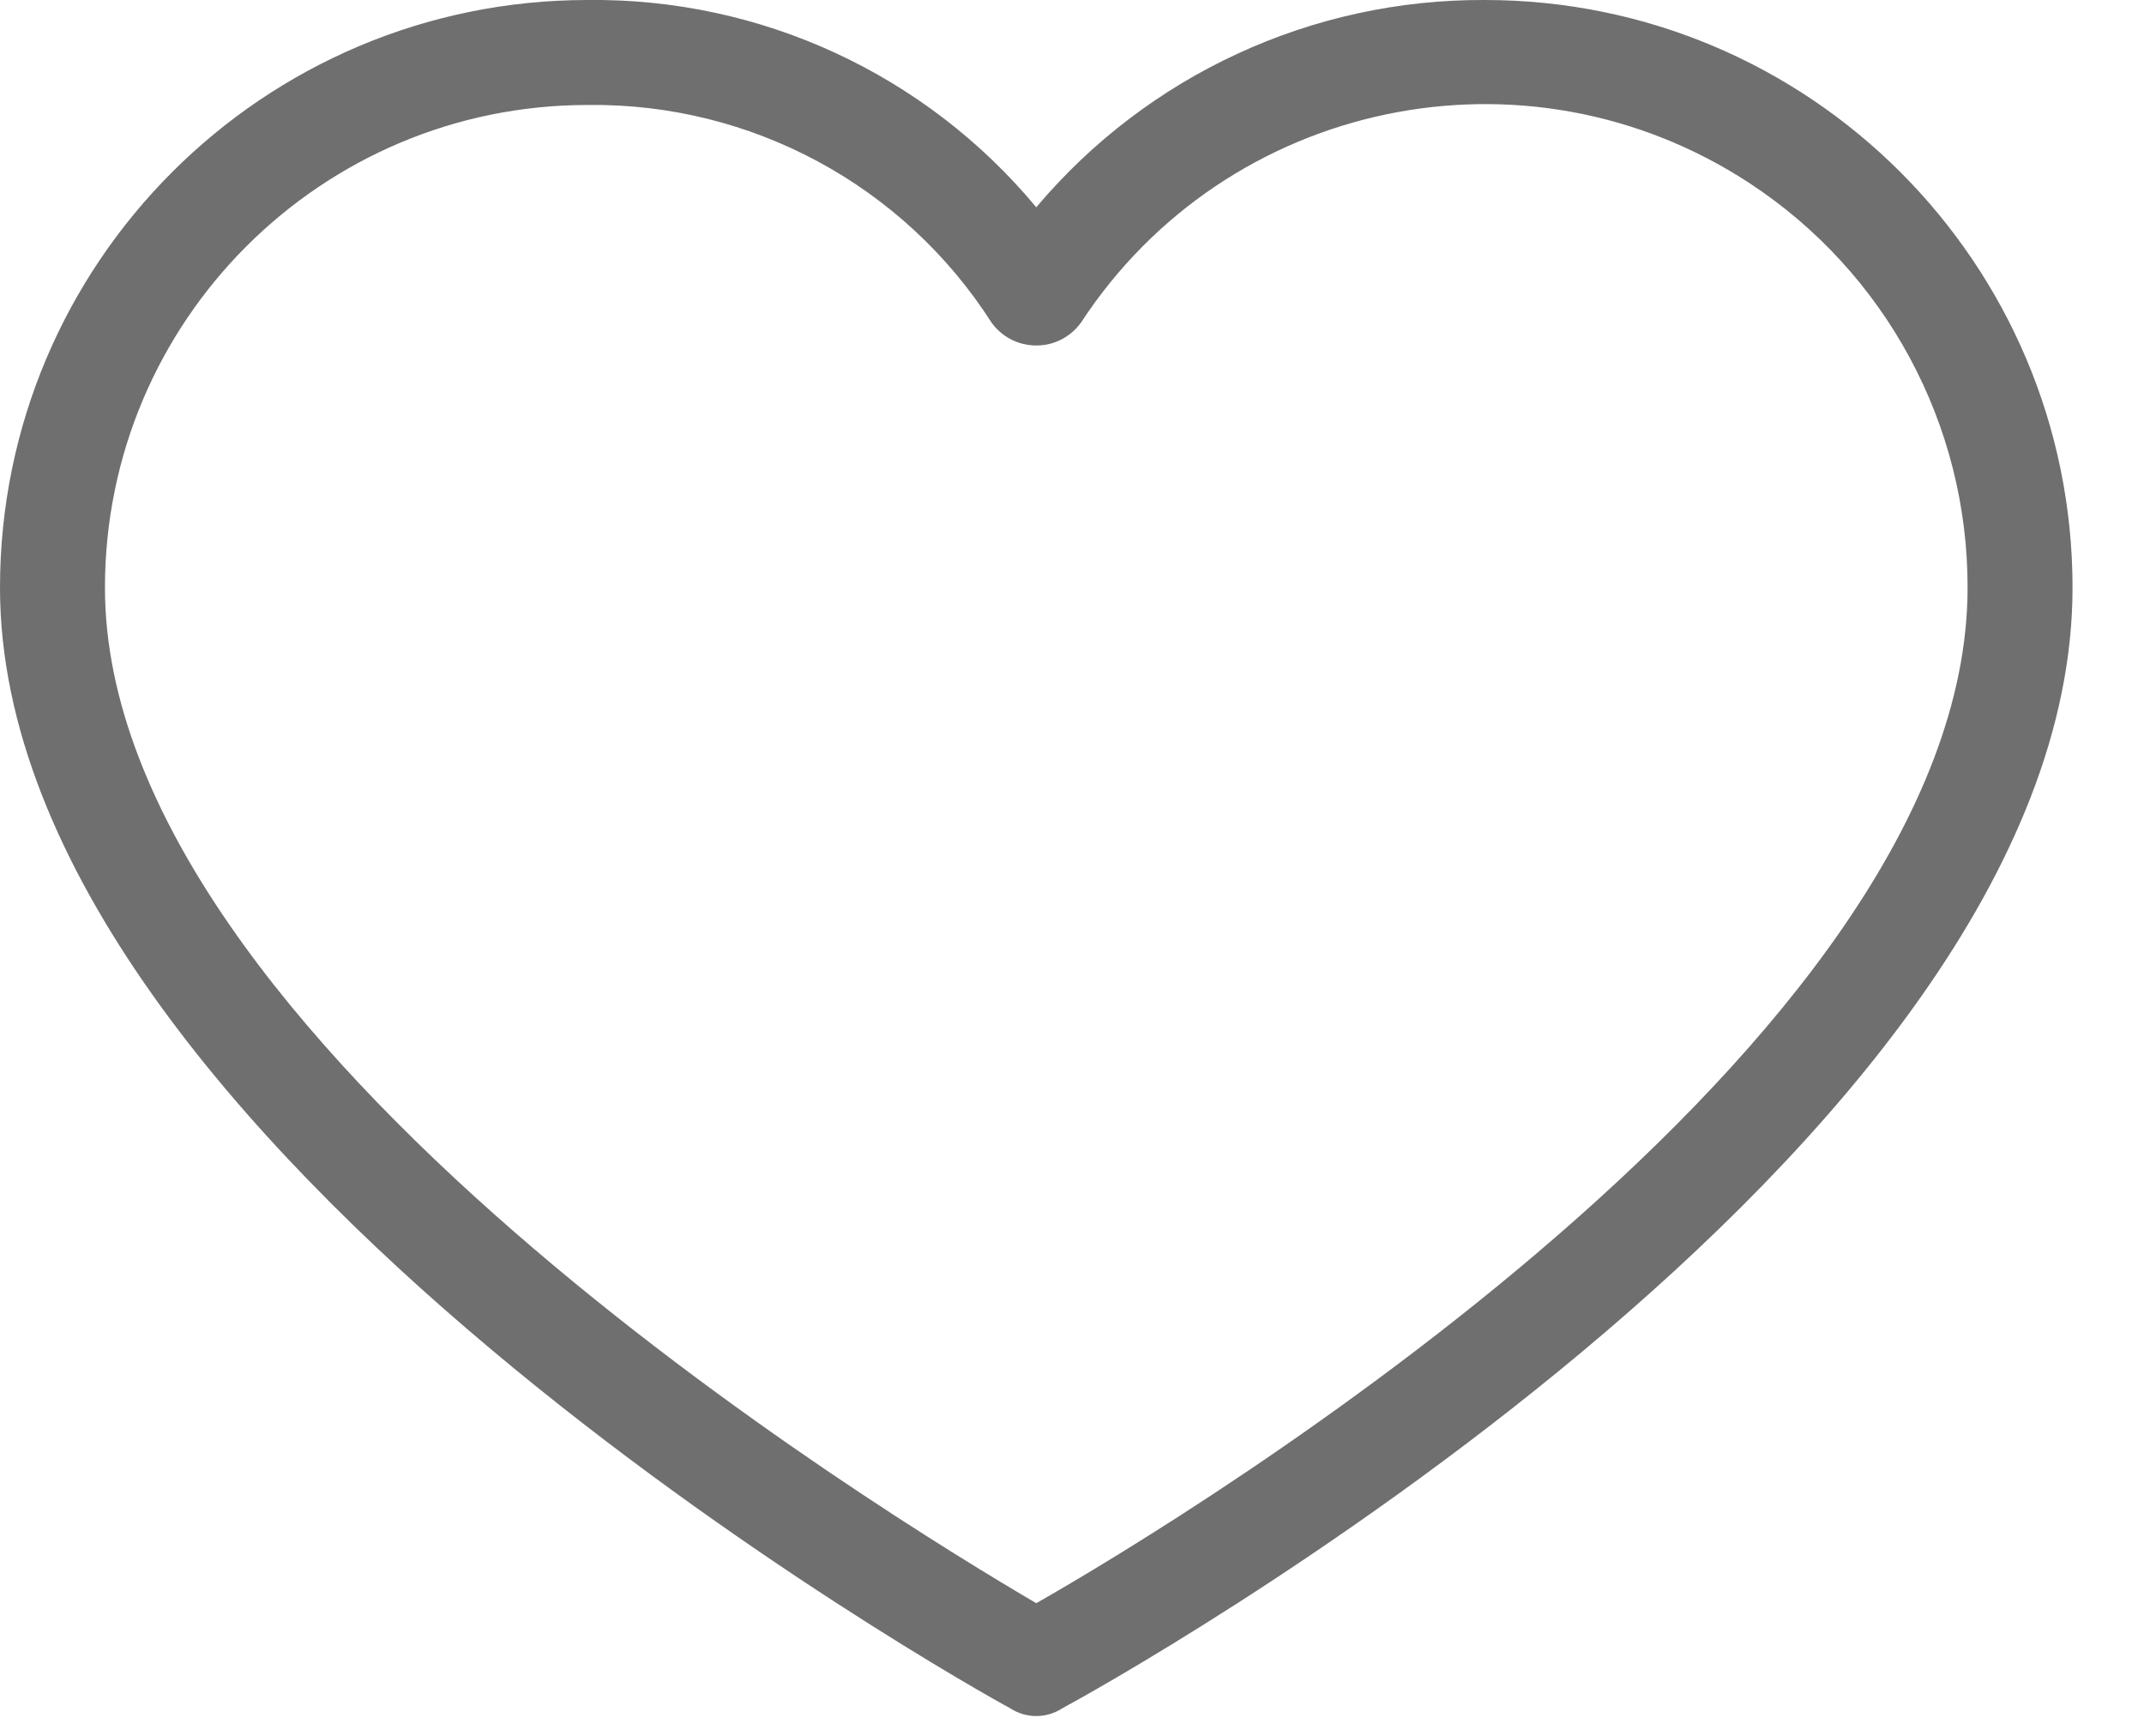
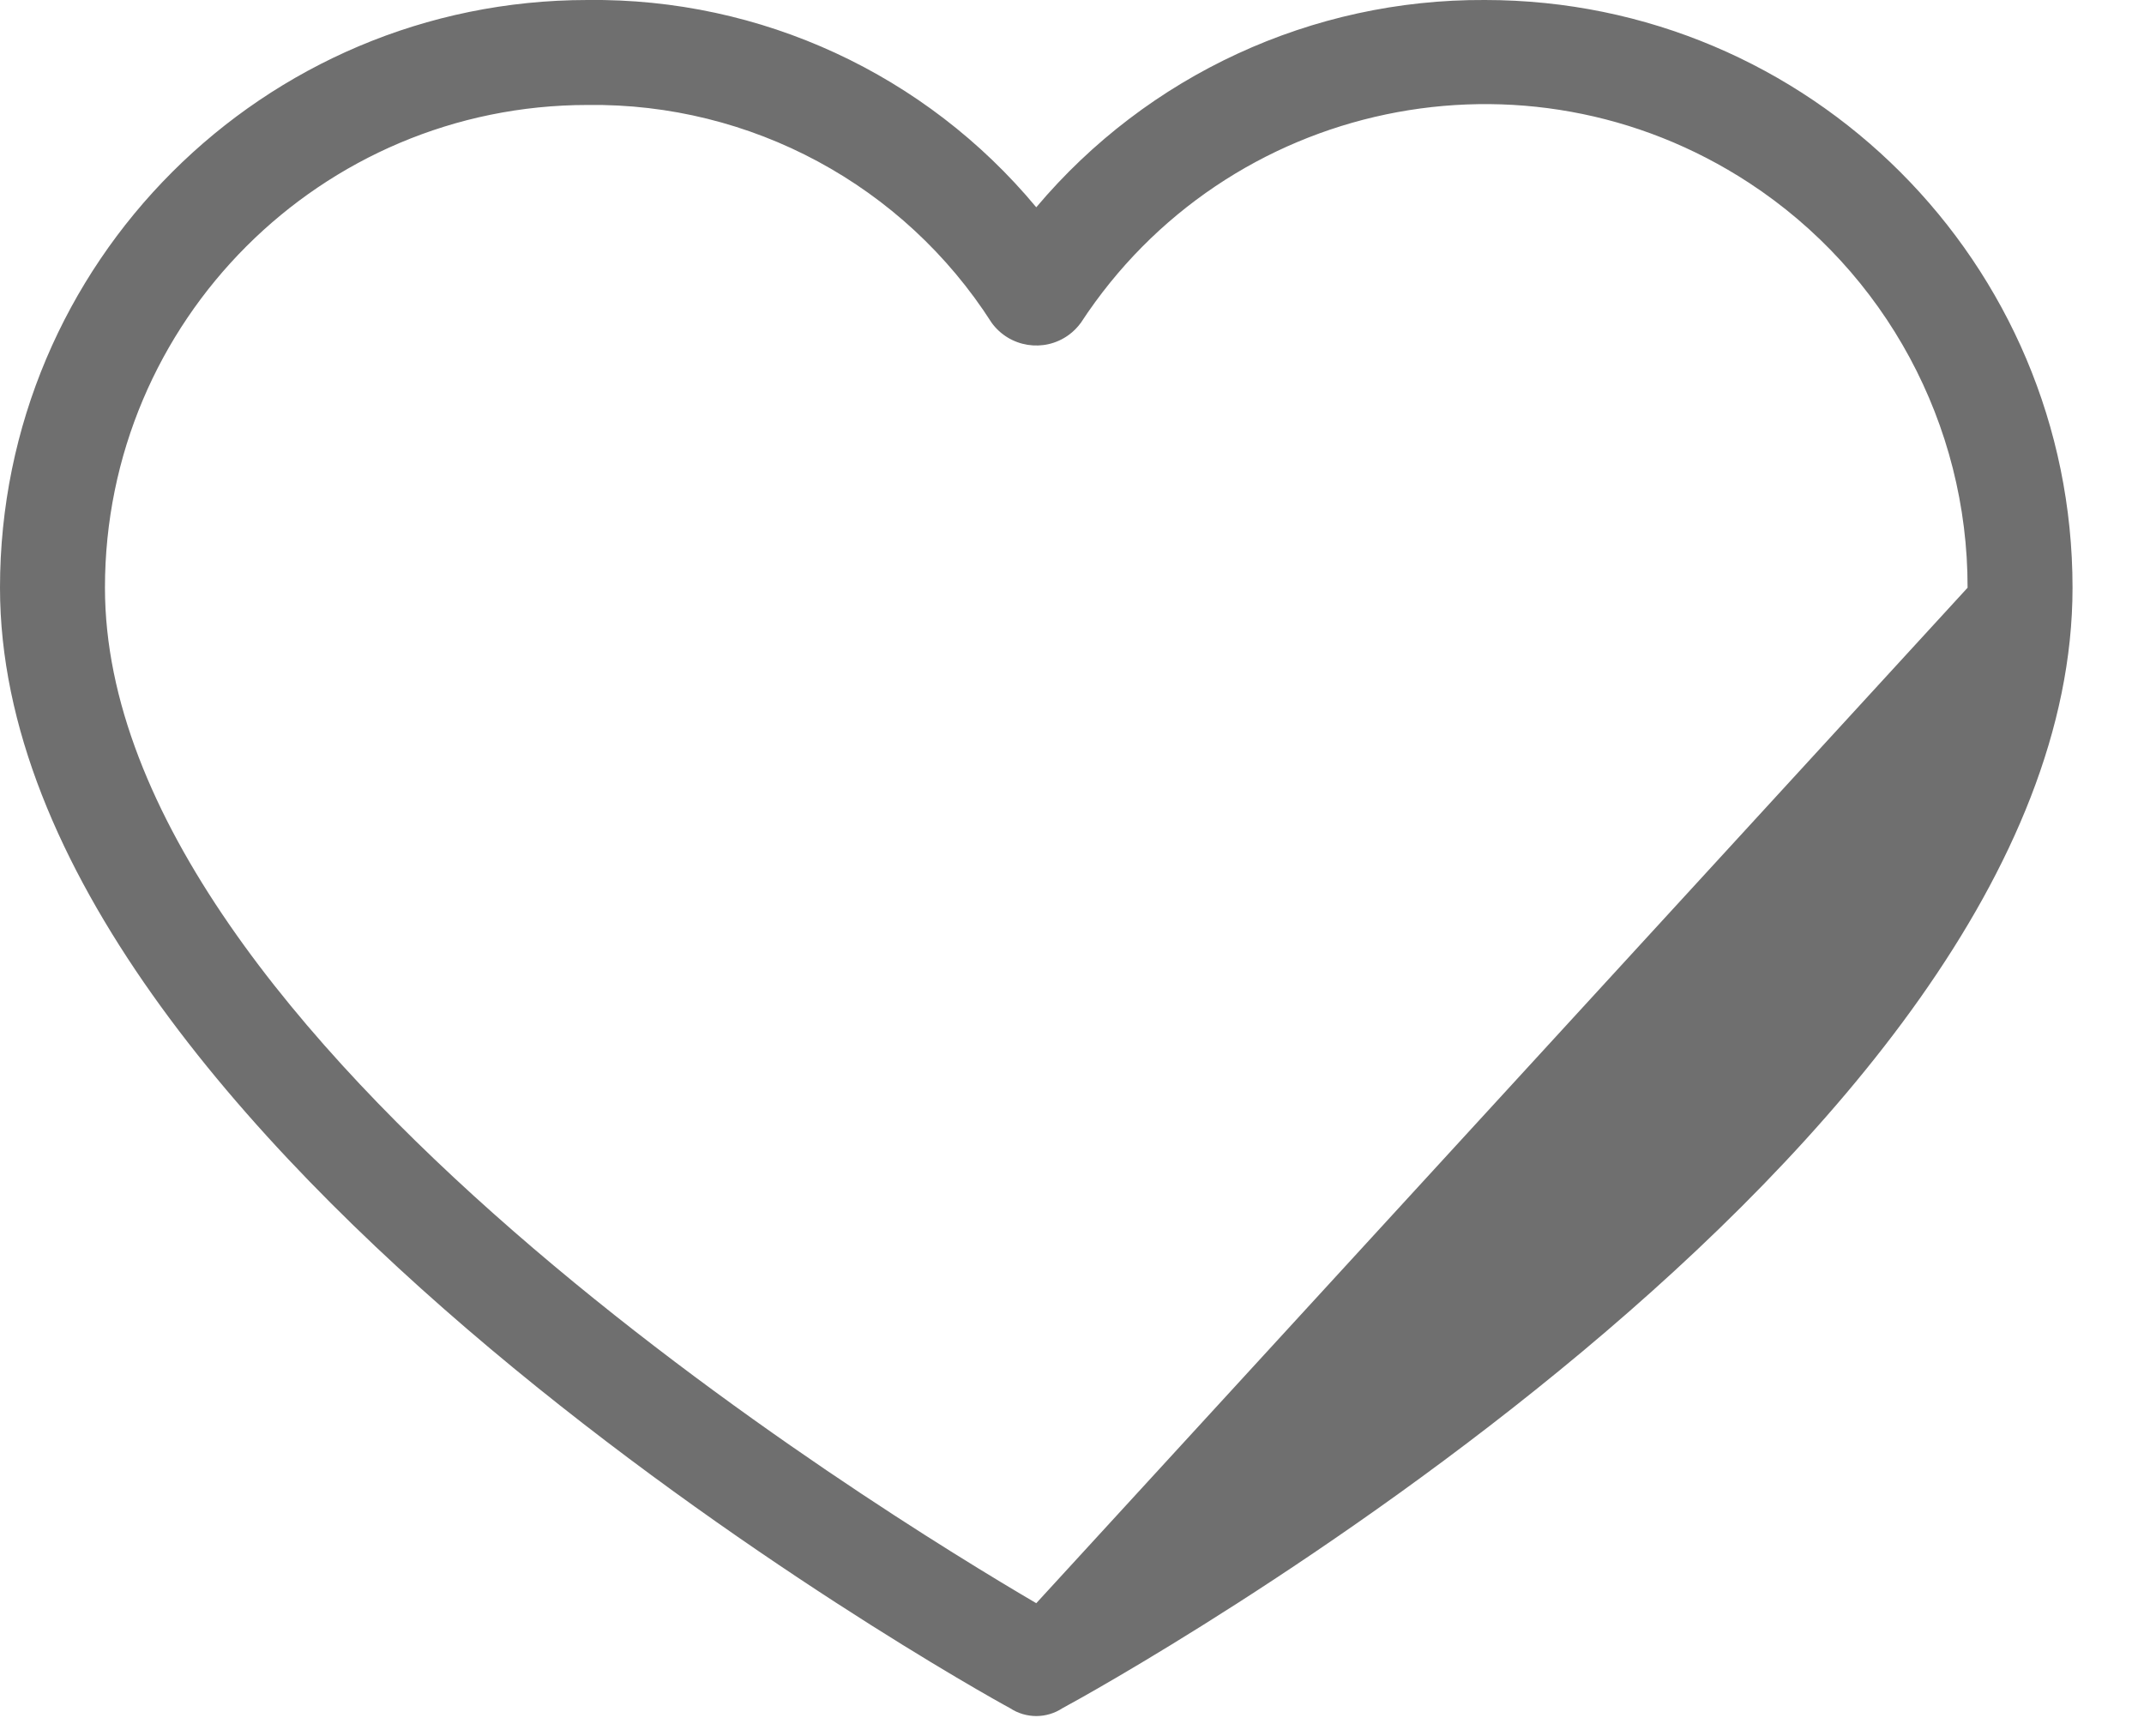
<svg xmlns="http://www.w3.org/2000/svg" width="21" height="17" viewBox="0 0 21 17" fill="none">
-   <path d="M14.544 0C12.851 -0.009 11.241 0.735 10.15 2.03C9.066 0.726 7.452 -0.02 5.756 0C2.577 0 0 2.577 0 5.756C0 11.204 9.508 16.523 9.893 16.729C10.049 16.832 10.251 16.832 10.407 16.729C10.792 16.523 20.3 11.281 20.3 5.756C20.3 2.577 17.723 0 14.544 0ZM10.15 15.701C8.66 14.827 1.028 10.176 1.028 5.756C1.028 3.145 3.145 1.028 5.756 1.028C7.355 1.007 8.852 1.814 9.713 3.161C9.888 3.402 10.226 3.456 10.467 3.281C10.513 3.248 10.553 3.207 10.587 3.161C12.016 0.975 14.946 0.362 17.132 1.791C18.47 2.666 19.275 4.158 19.272 5.756C19.272 10.227 11.64 14.853 10.15 15.701Z" fill="#6F6F6F" />
+   <path d="M14.544 0C12.851 -0.009 11.241 0.735 10.15 2.03C9.066 0.726 7.452 -0.02 5.756 0C2.577 0 0 2.577 0 5.756C0 11.204 9.508 16.523 9.893 16.729C10.049 16.832 10.251 16.832 10.407 16.729C10.792 16.523 20.3 11.281 20.3 5.756C20.3 2.577 17.723 0 14.544 0ZM10.15 15.701C8.66 14.827 1.028 10.176 1.028 5.756C1.028 3.145 3.145 1.028 5.756 1.028C7.355 1.007 8.852 1.814 9.713 3.161C9.888 3.402 10.226 3.456 10.467 3.281C10.513 3.248 10.553 3.207 10.587 3.161C12.016 0.975 14.946 0.362 17.132 1.791C18.47 2.666 19.275 4.158 19.272 5.756Z" fill="#6F6F6F" />
</svg>